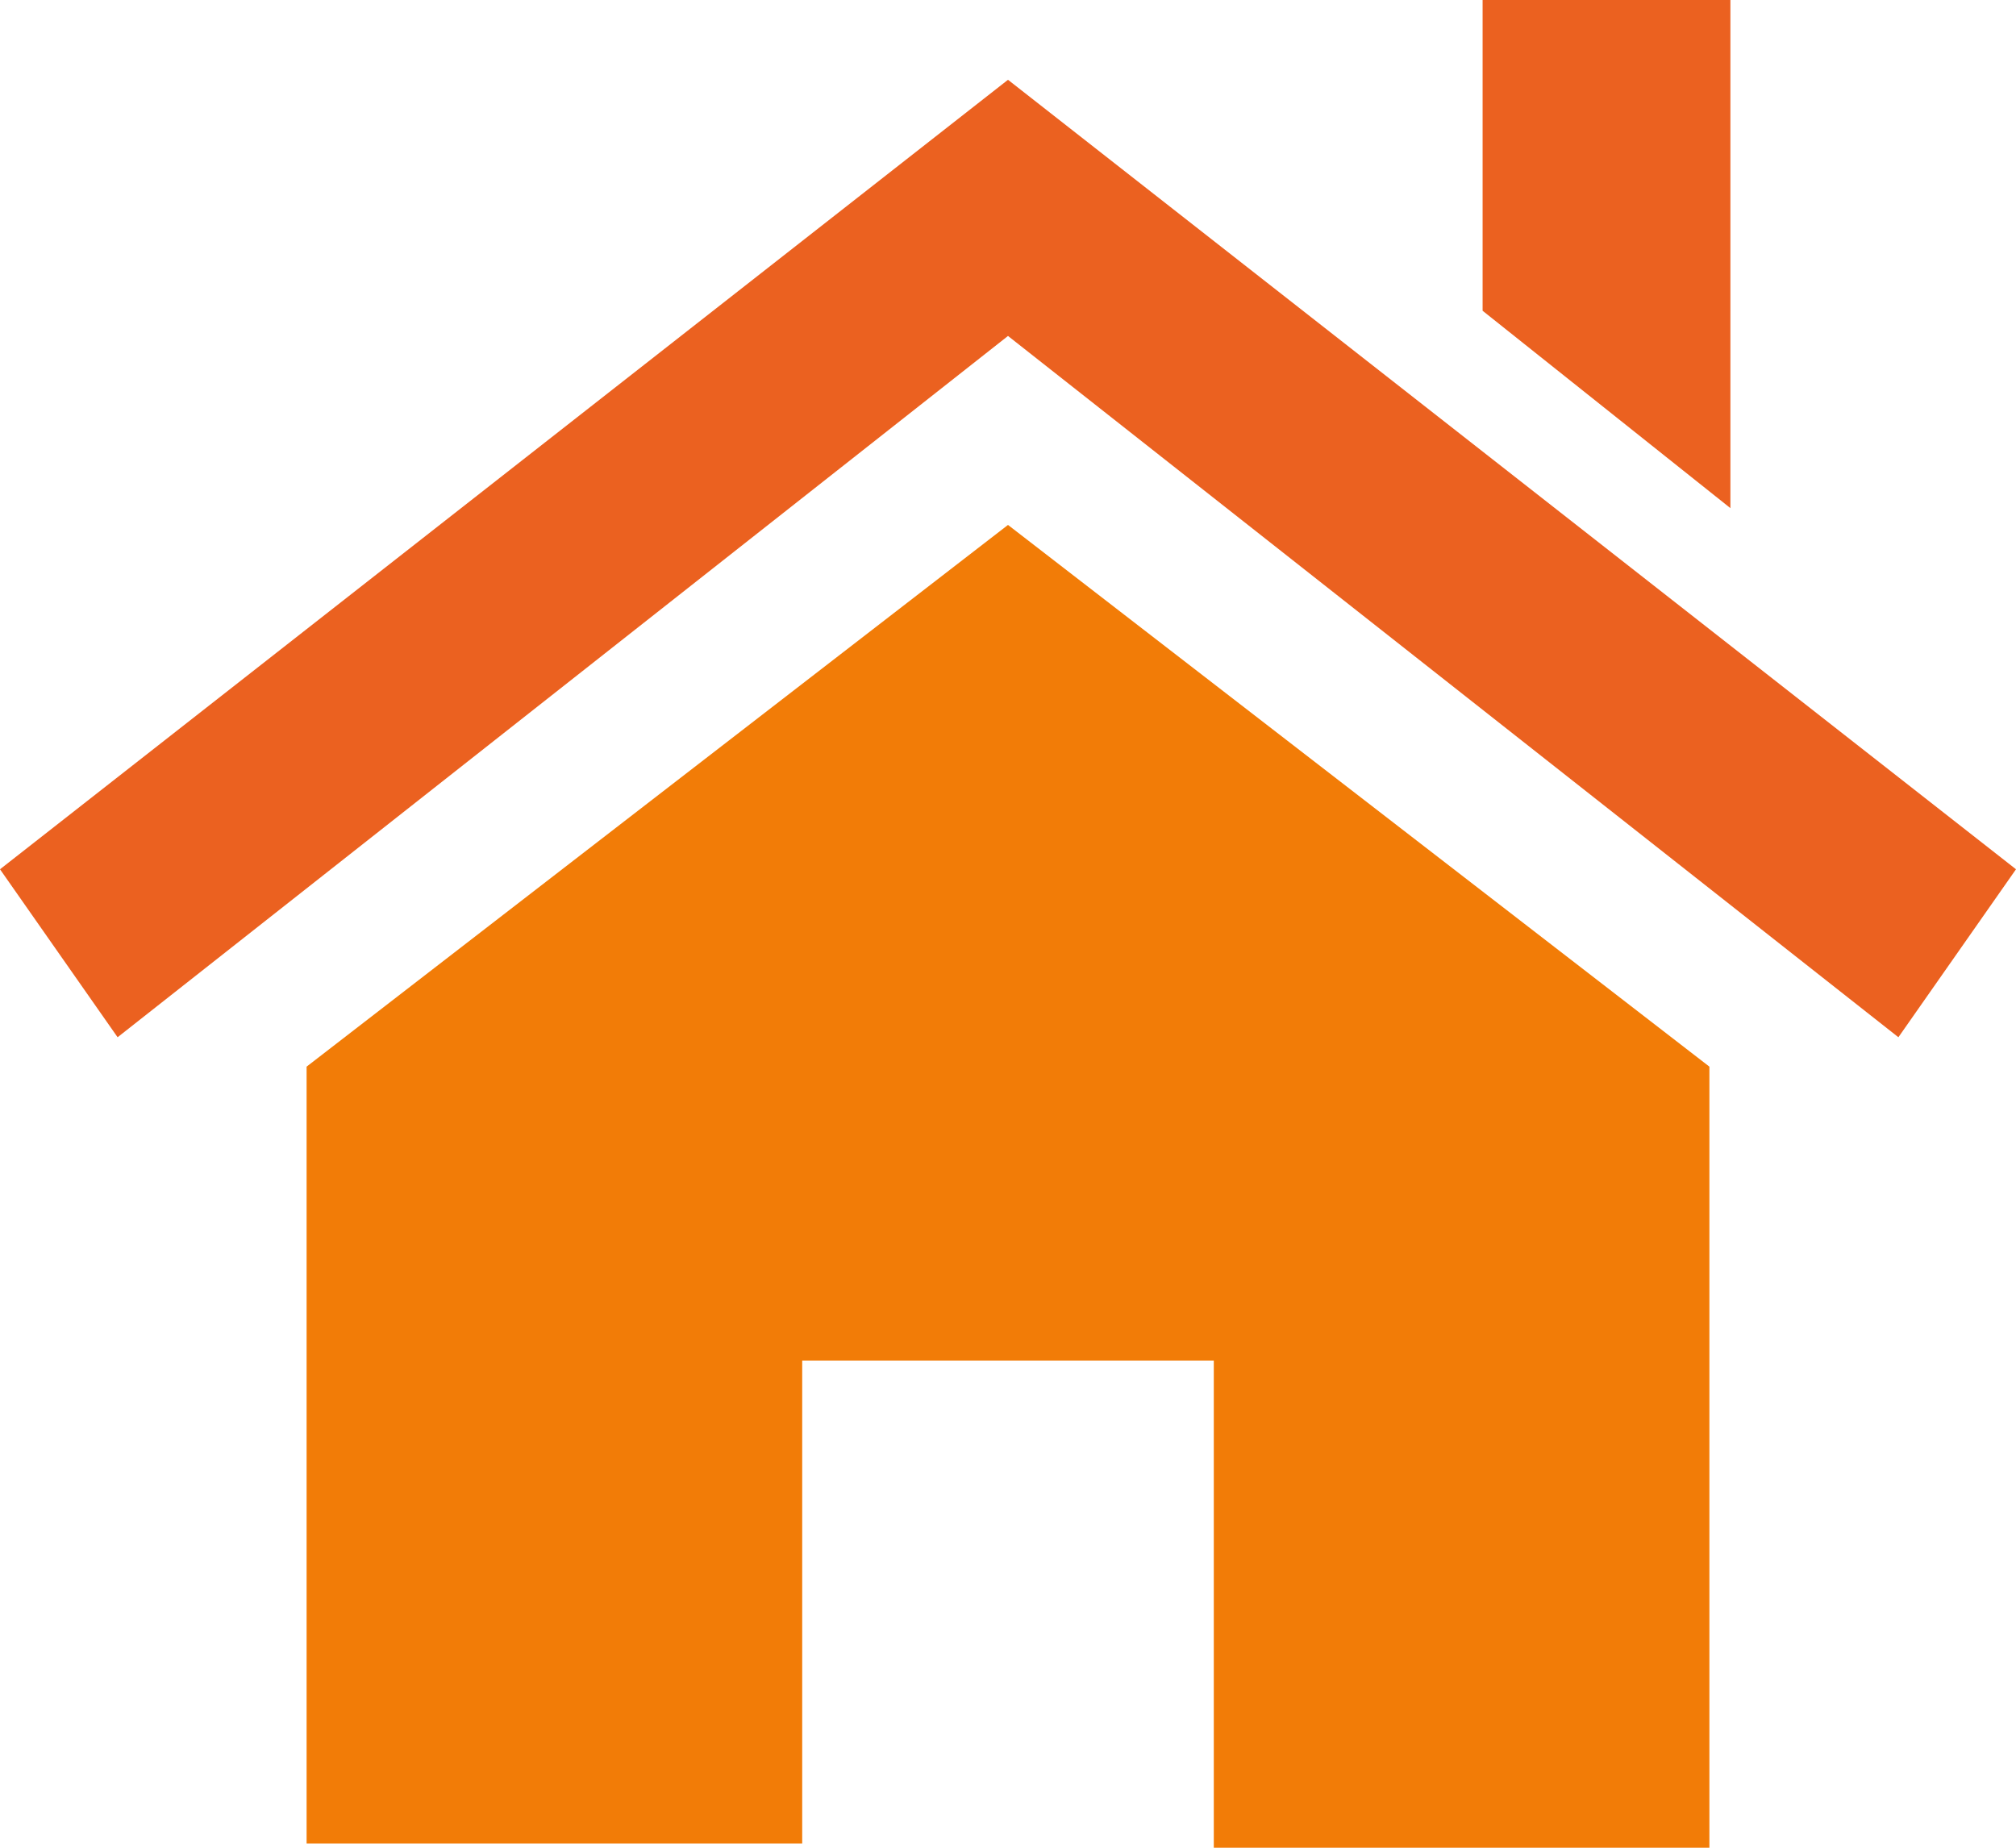
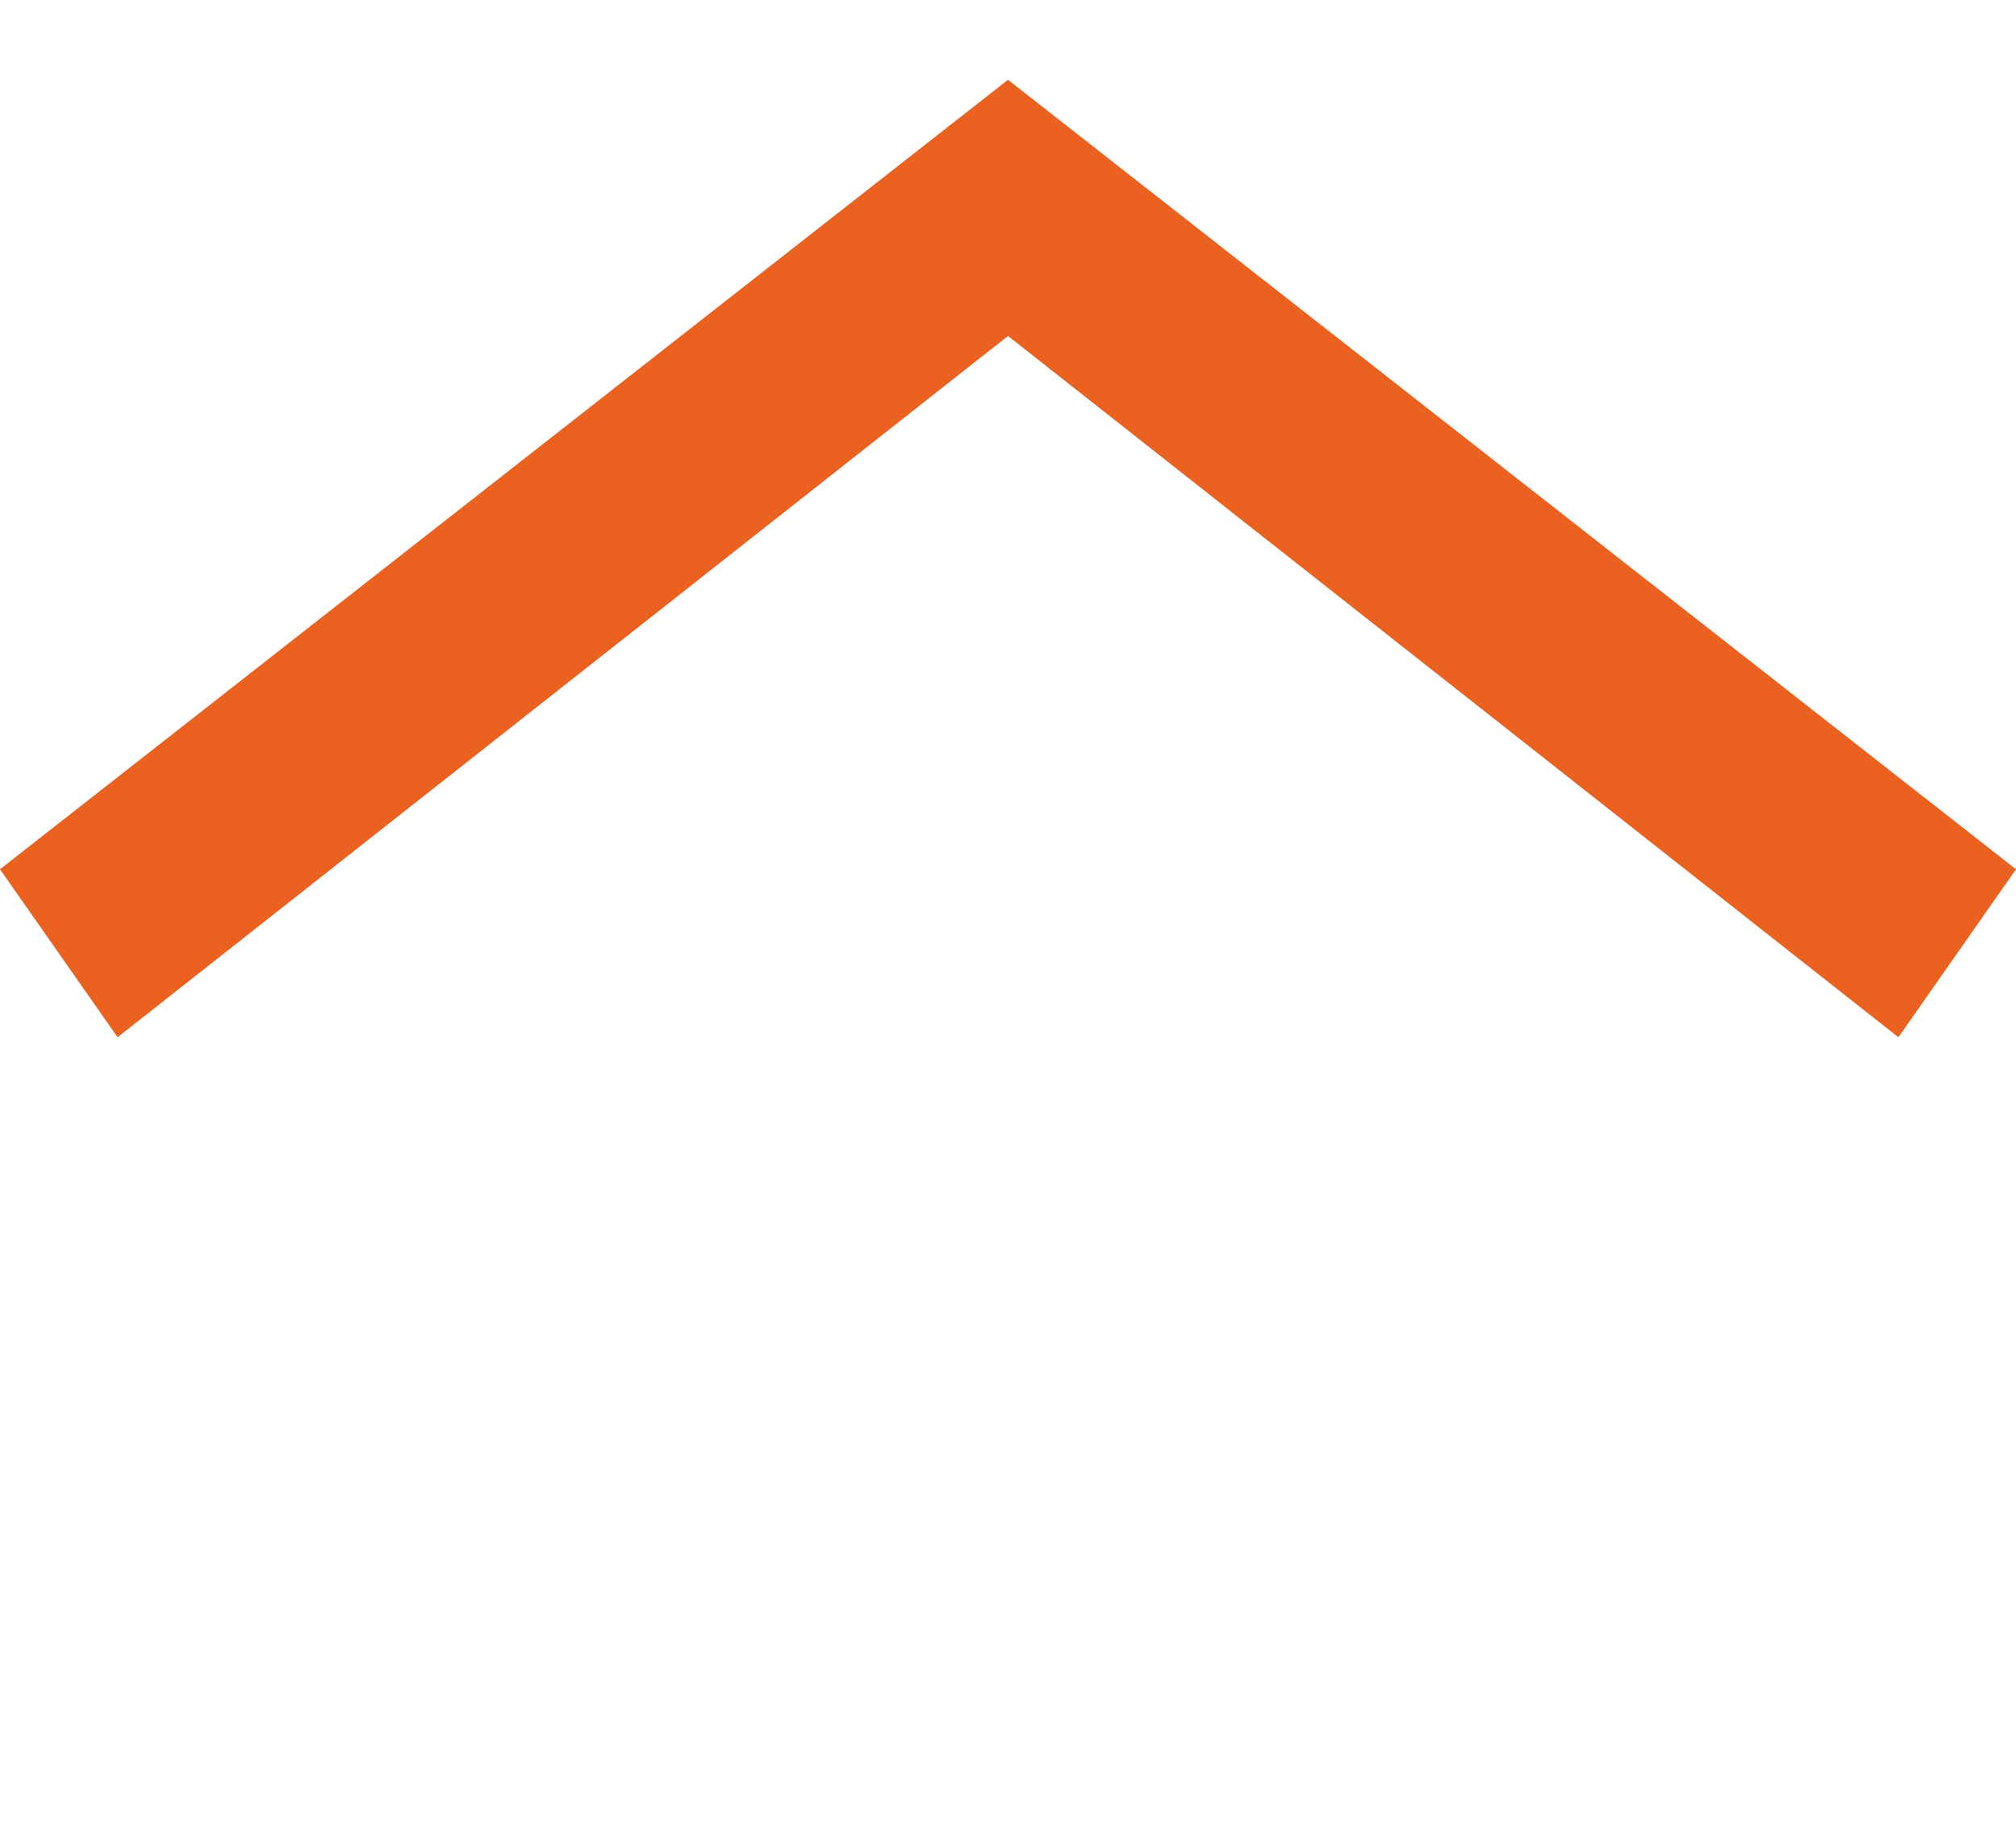
<svg xmlns="http://www.w3.org/2000/svg" width="48" height="44" viewBox="0 0 48 44">
  <g id="icon01" transform="translate(-2.5 -2.2)">
-     <path id="パス_70" d="M9.8,27.6V46.1H21.6V34.6h9.8V46.2H43.2V27.6L26.5,14.7Z" fill="#f27c07" />
    <path id="パス_69" d="M2.5,22.9l2.8,4L26.5,10.2,47.7,26.9l2.8-4L26.5,4.1Z" fill="#eb6120" />
-     <path id="パス_71" d="M37.8,2.2V9.6l5.9,4.7V2.2Z" fill="#eb6120" />
  </g>
</svg>